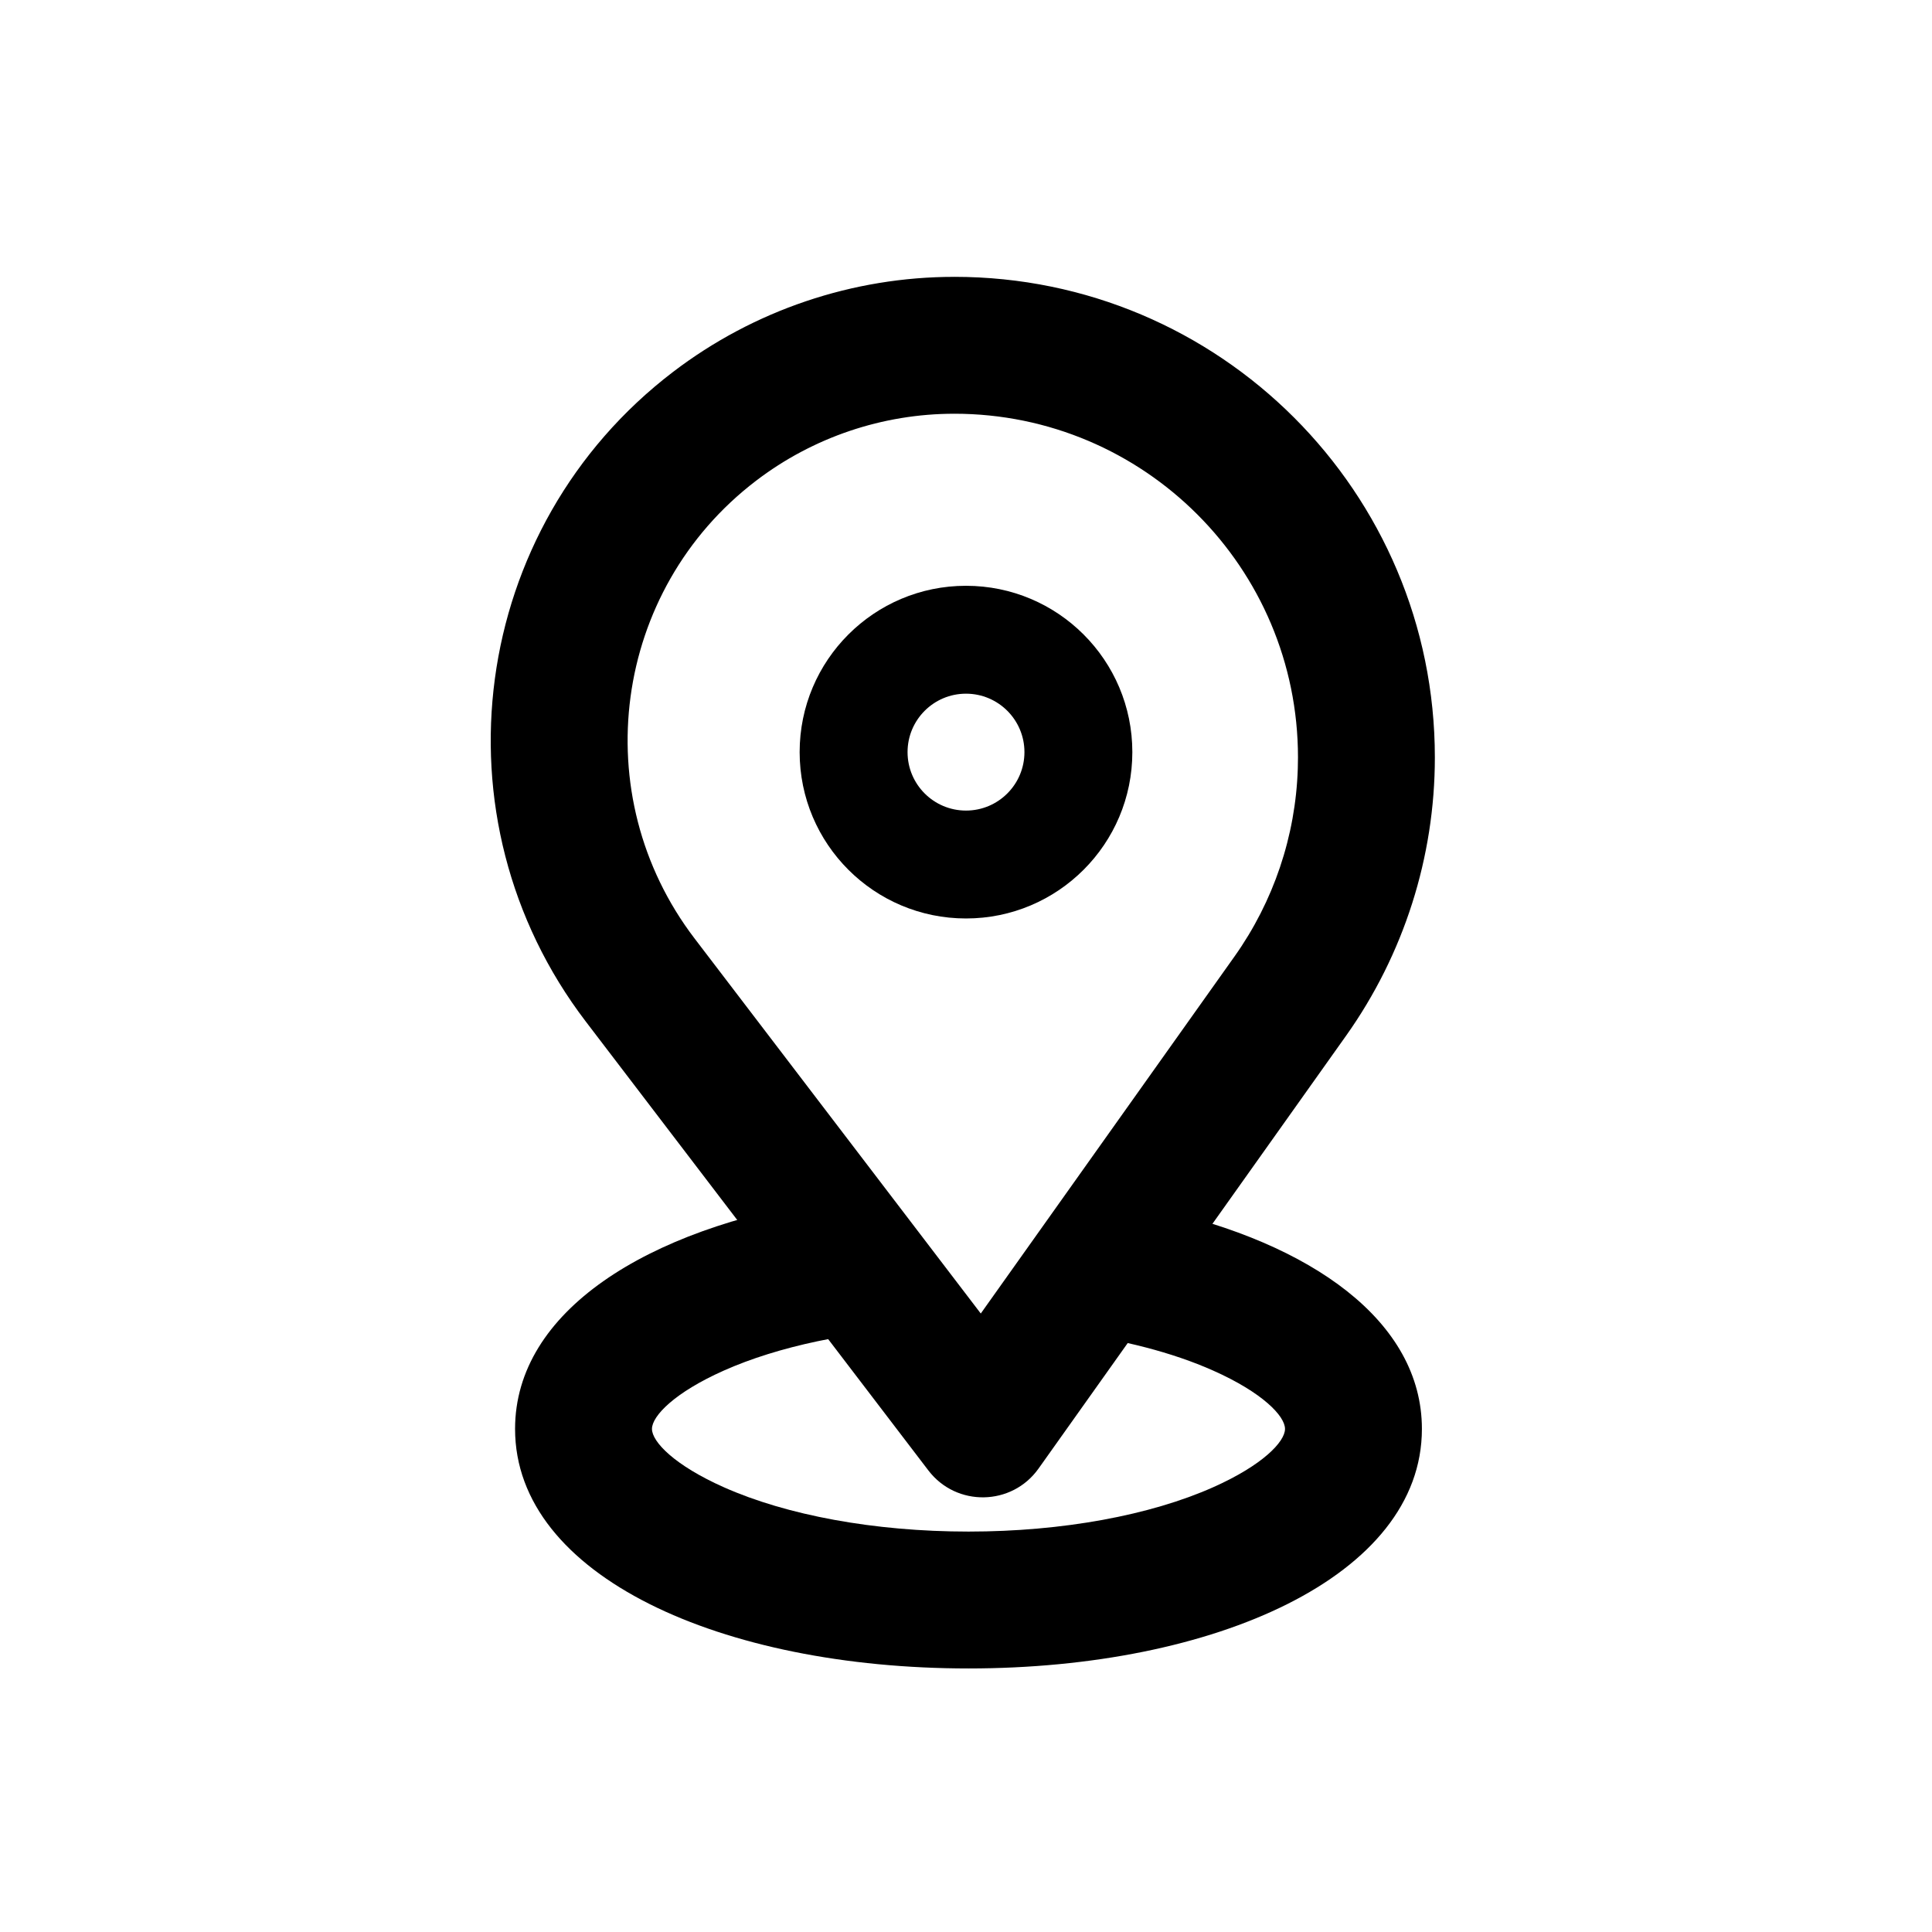
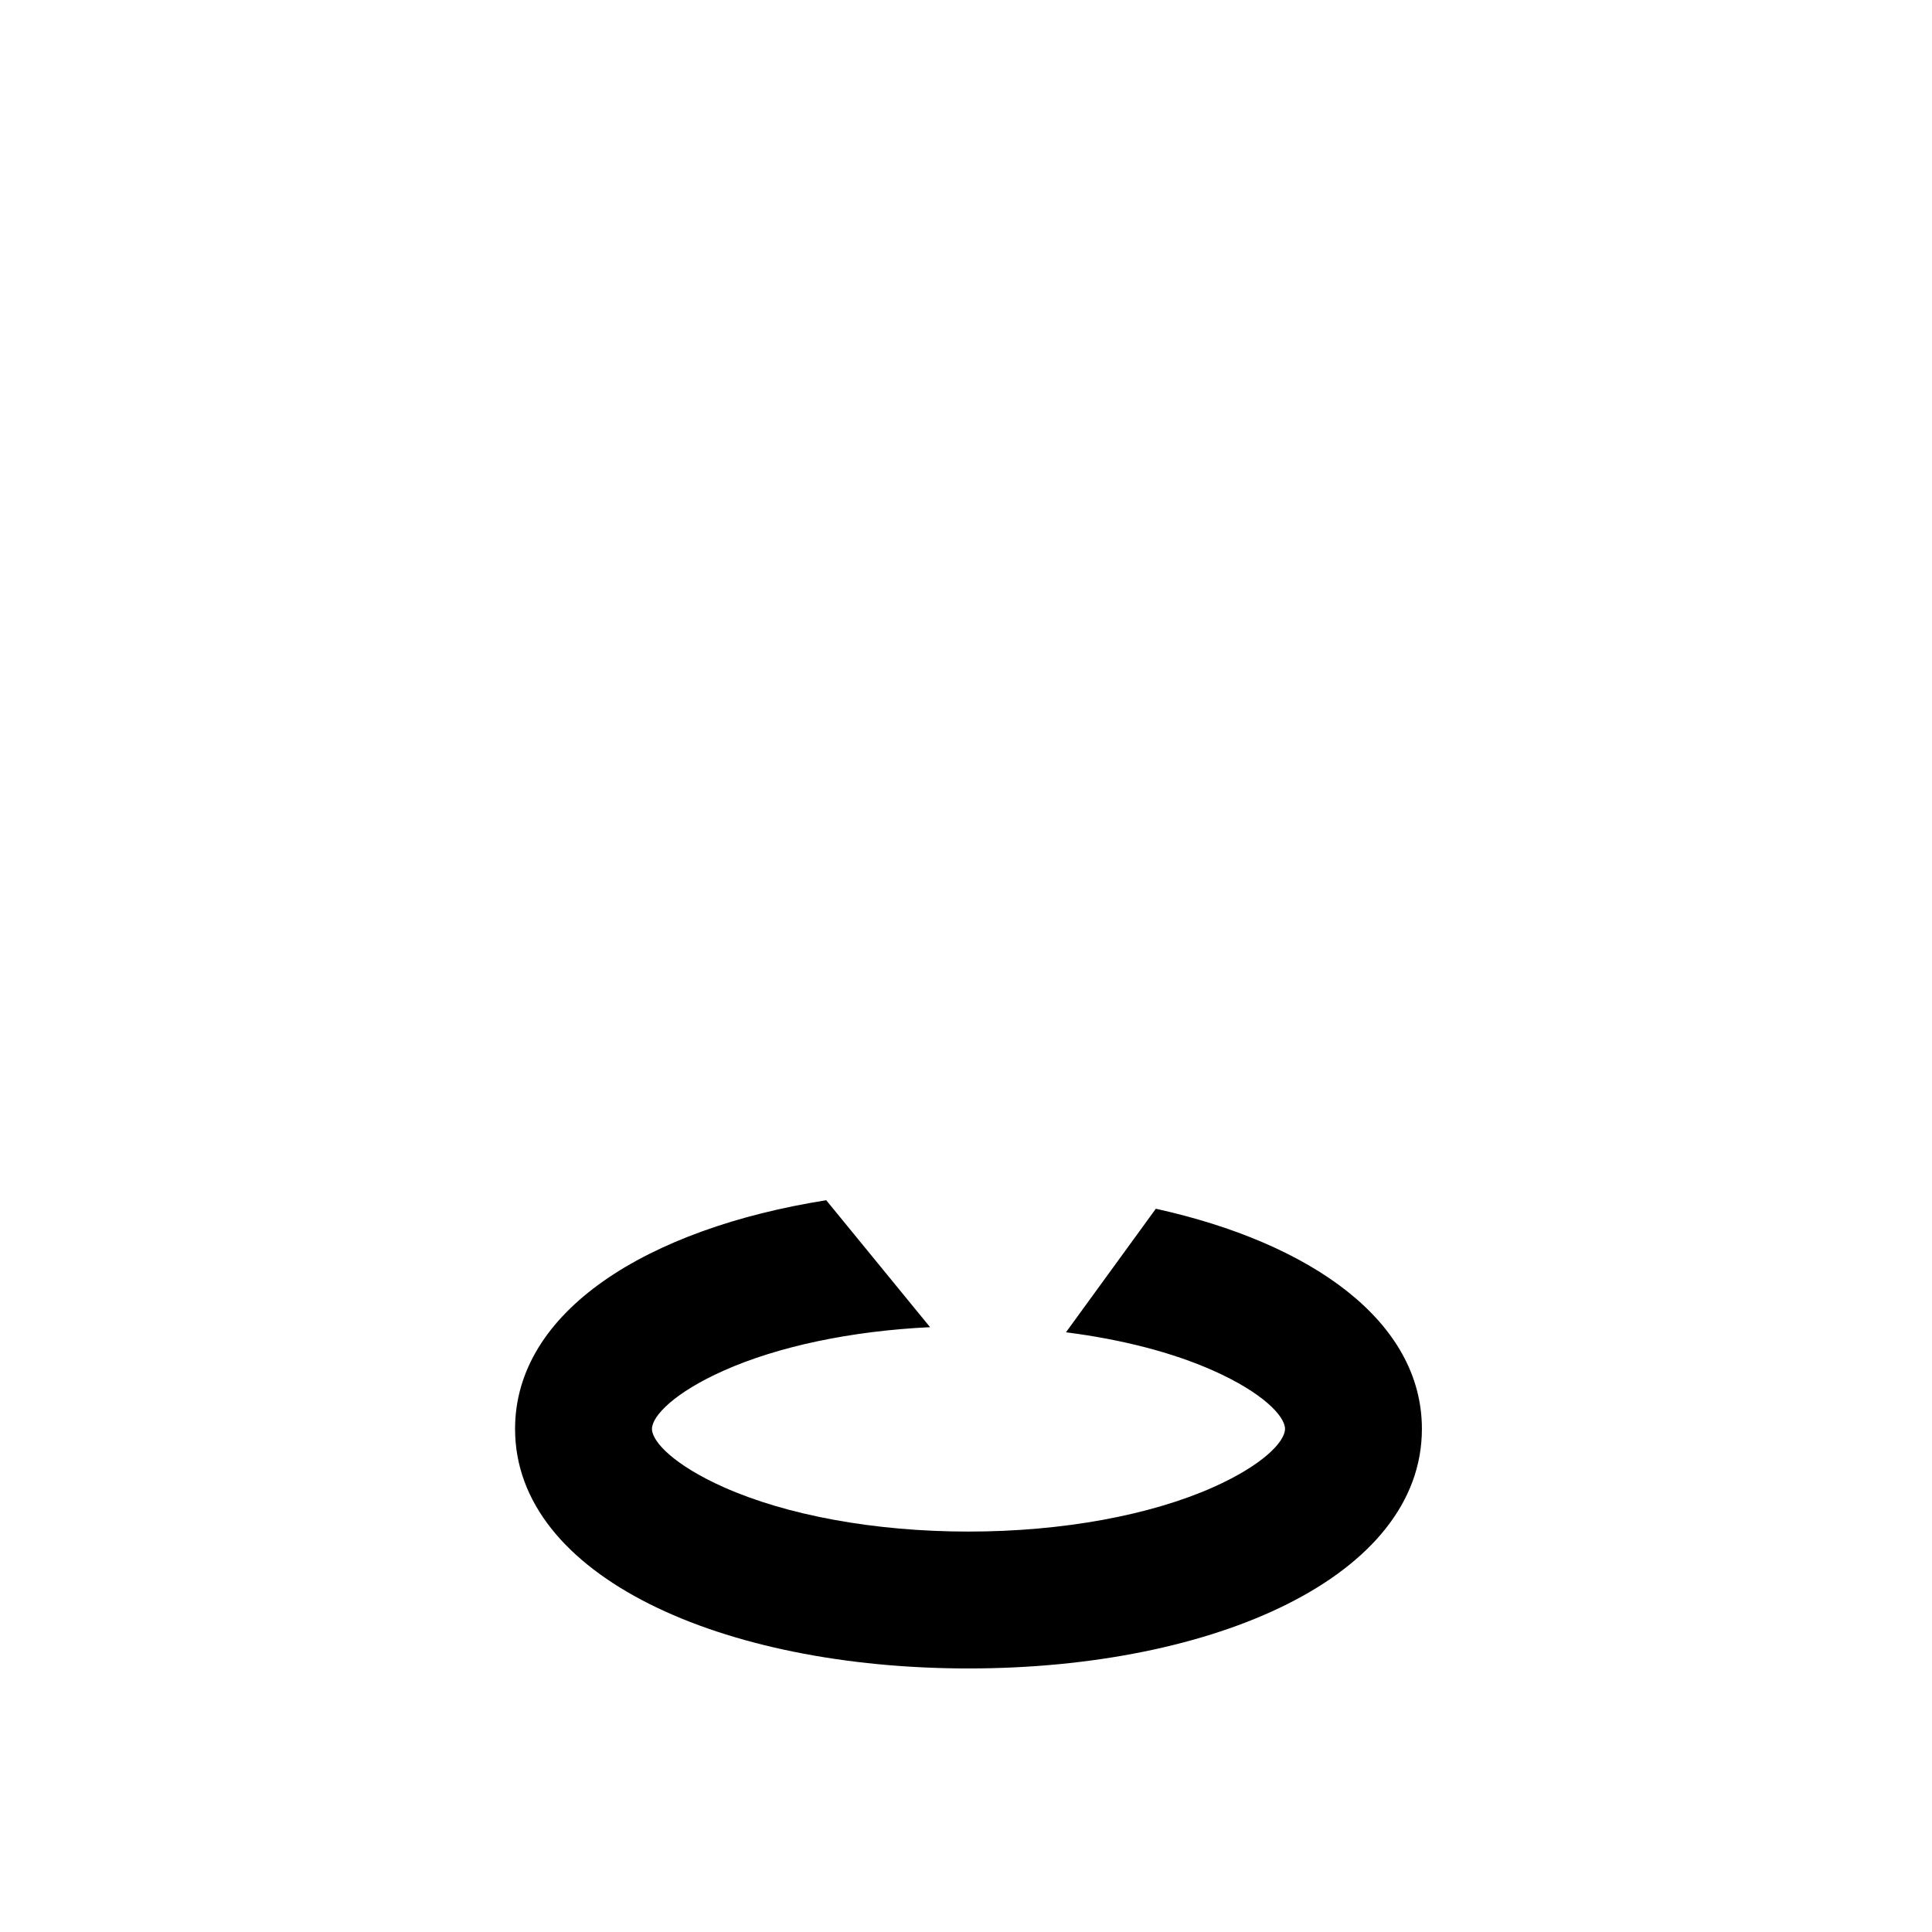
<svg xmlns="http://www.w3.org/2000/svg" fill="#000000" width="800px" height="800px" version="1.1" viewBox="144 144 512 512">
  <g>
    <path d="m362.96 462.07 27.52 33.645c-21.078 1.008-40.316 5.129-54.594 11.473-13.18 5.856-19.109 12.09-19.109 15.488 0 3.398 5.93 9.633 19.109 15.488 16.547 7.356 39.758 11.719 64.773 11.719 25.016 0 48.227-4.363 64.773-11.719 13.18-5.856 19.109-12.09 19.109-15.488 0-3.398-5.93-9.633-19.109-15.488-10.648-4.734-24.062-8.227-38.941-10.117l23.816-32.742c41.219 9.094 70.512 29.805 70.512 58.348 0 39.078-54.906 63.48-120.16 63.48-65.254 0-120.16-24.402-120.16-63.48 0-31.23 35.066-53.086 82.461-60.605z" />
-     <path d="m396.89 217.37c-26.93 0-53.113 8.852-74.52 25.188-53.93 41.156-64.285 118.24-23.129 172.16l90.785 118.96c7.418 9.715 22.125 9.465 29.203-0.5l81.484-114.68c15.312-21.555 23.539-47.336 23.539-73.773 0-70.34-57.023-127.36-127.36-127.36zm0 36.273c50.305 0 91.09 40.785 91.09 91.09l-0.051 2.984c-0.582 17.855-6.41 35.176-16.785 49.777l-67.227 94.602-75.84-99.379c-29-38.004-21.703-92.324 16.297-121.32 15.086-11.512 33.539-17.75 52.516-17.75z" />
-     <path d="m400 299.24c-24.348 0-44.086 19.734-44.086 44.082 0 24.348 19.738 44.082 44.086 44.082 24.344 0 44.082-19.734 44.082-44.082 0-24.348-19.738-44.082-44.082-44.082zm0 28.594c8.551 0 15.488 6.934 15.488 15.488 0 8.555-6.938 15.488-15.488 15.488-8.555 0-15.488-6.934-15.488-15.488 0-8.555 6.934-15.488 15.488-15.488z" />
  </g>
</svg>